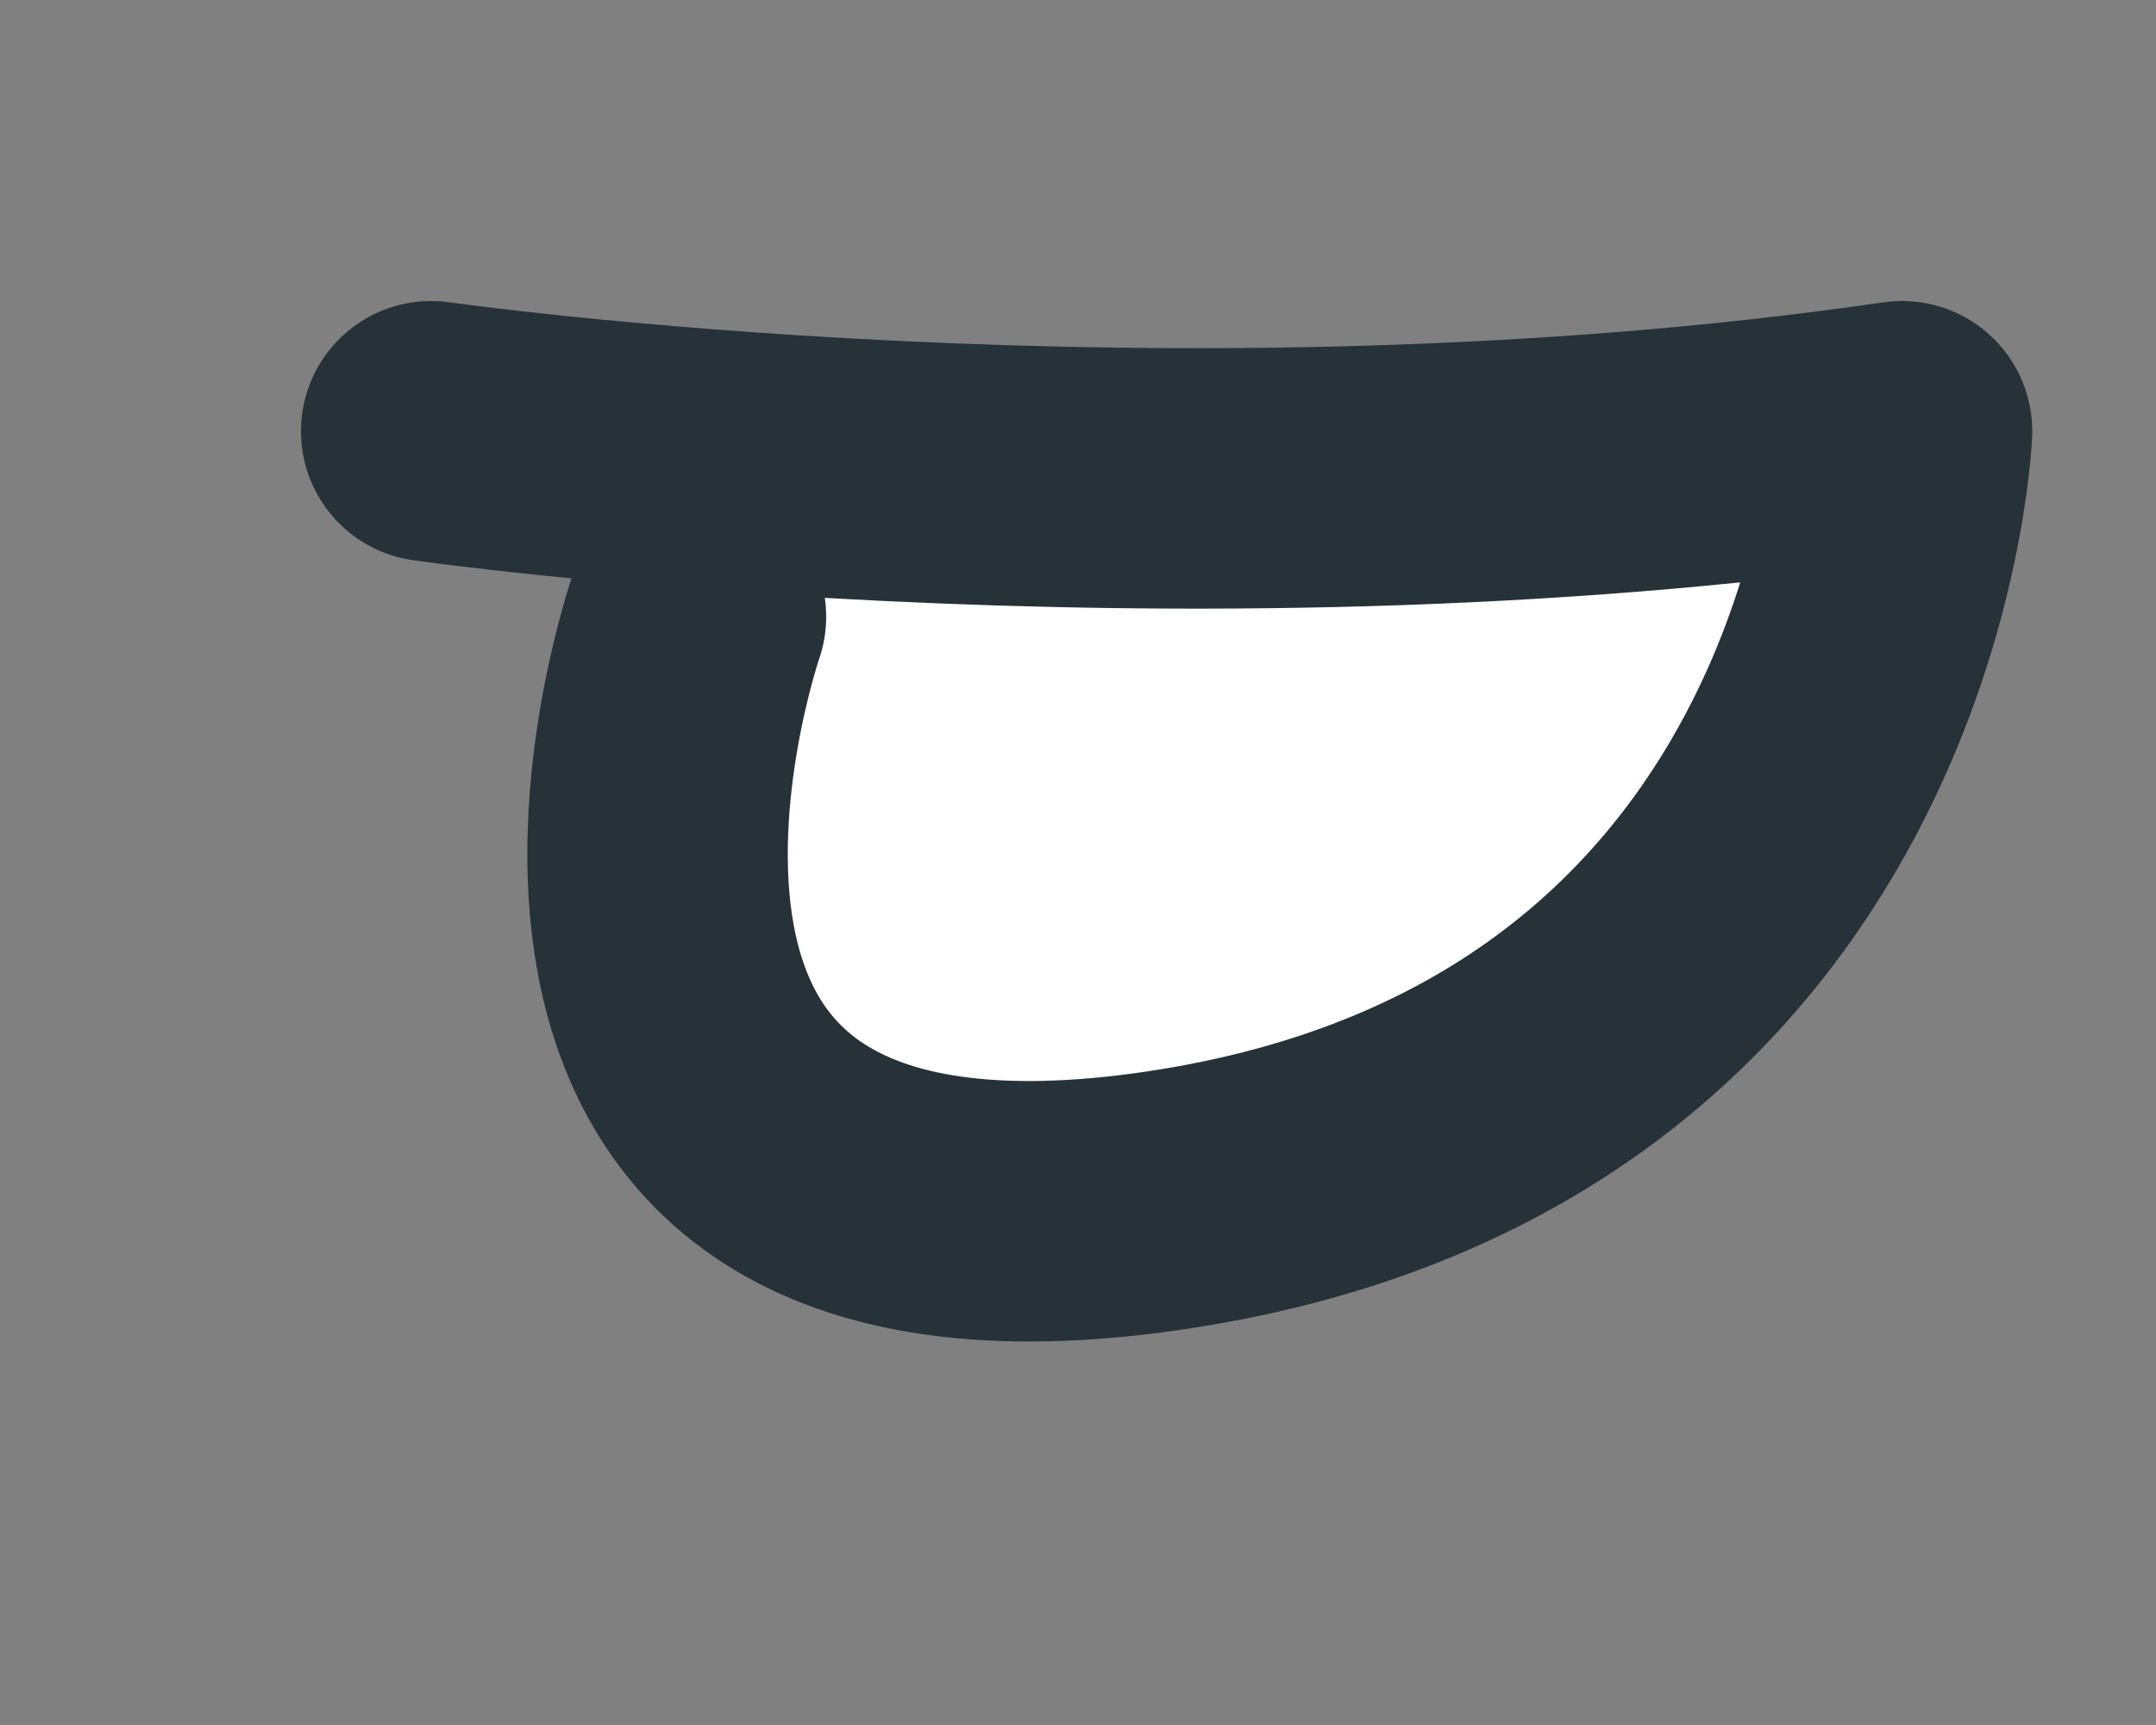
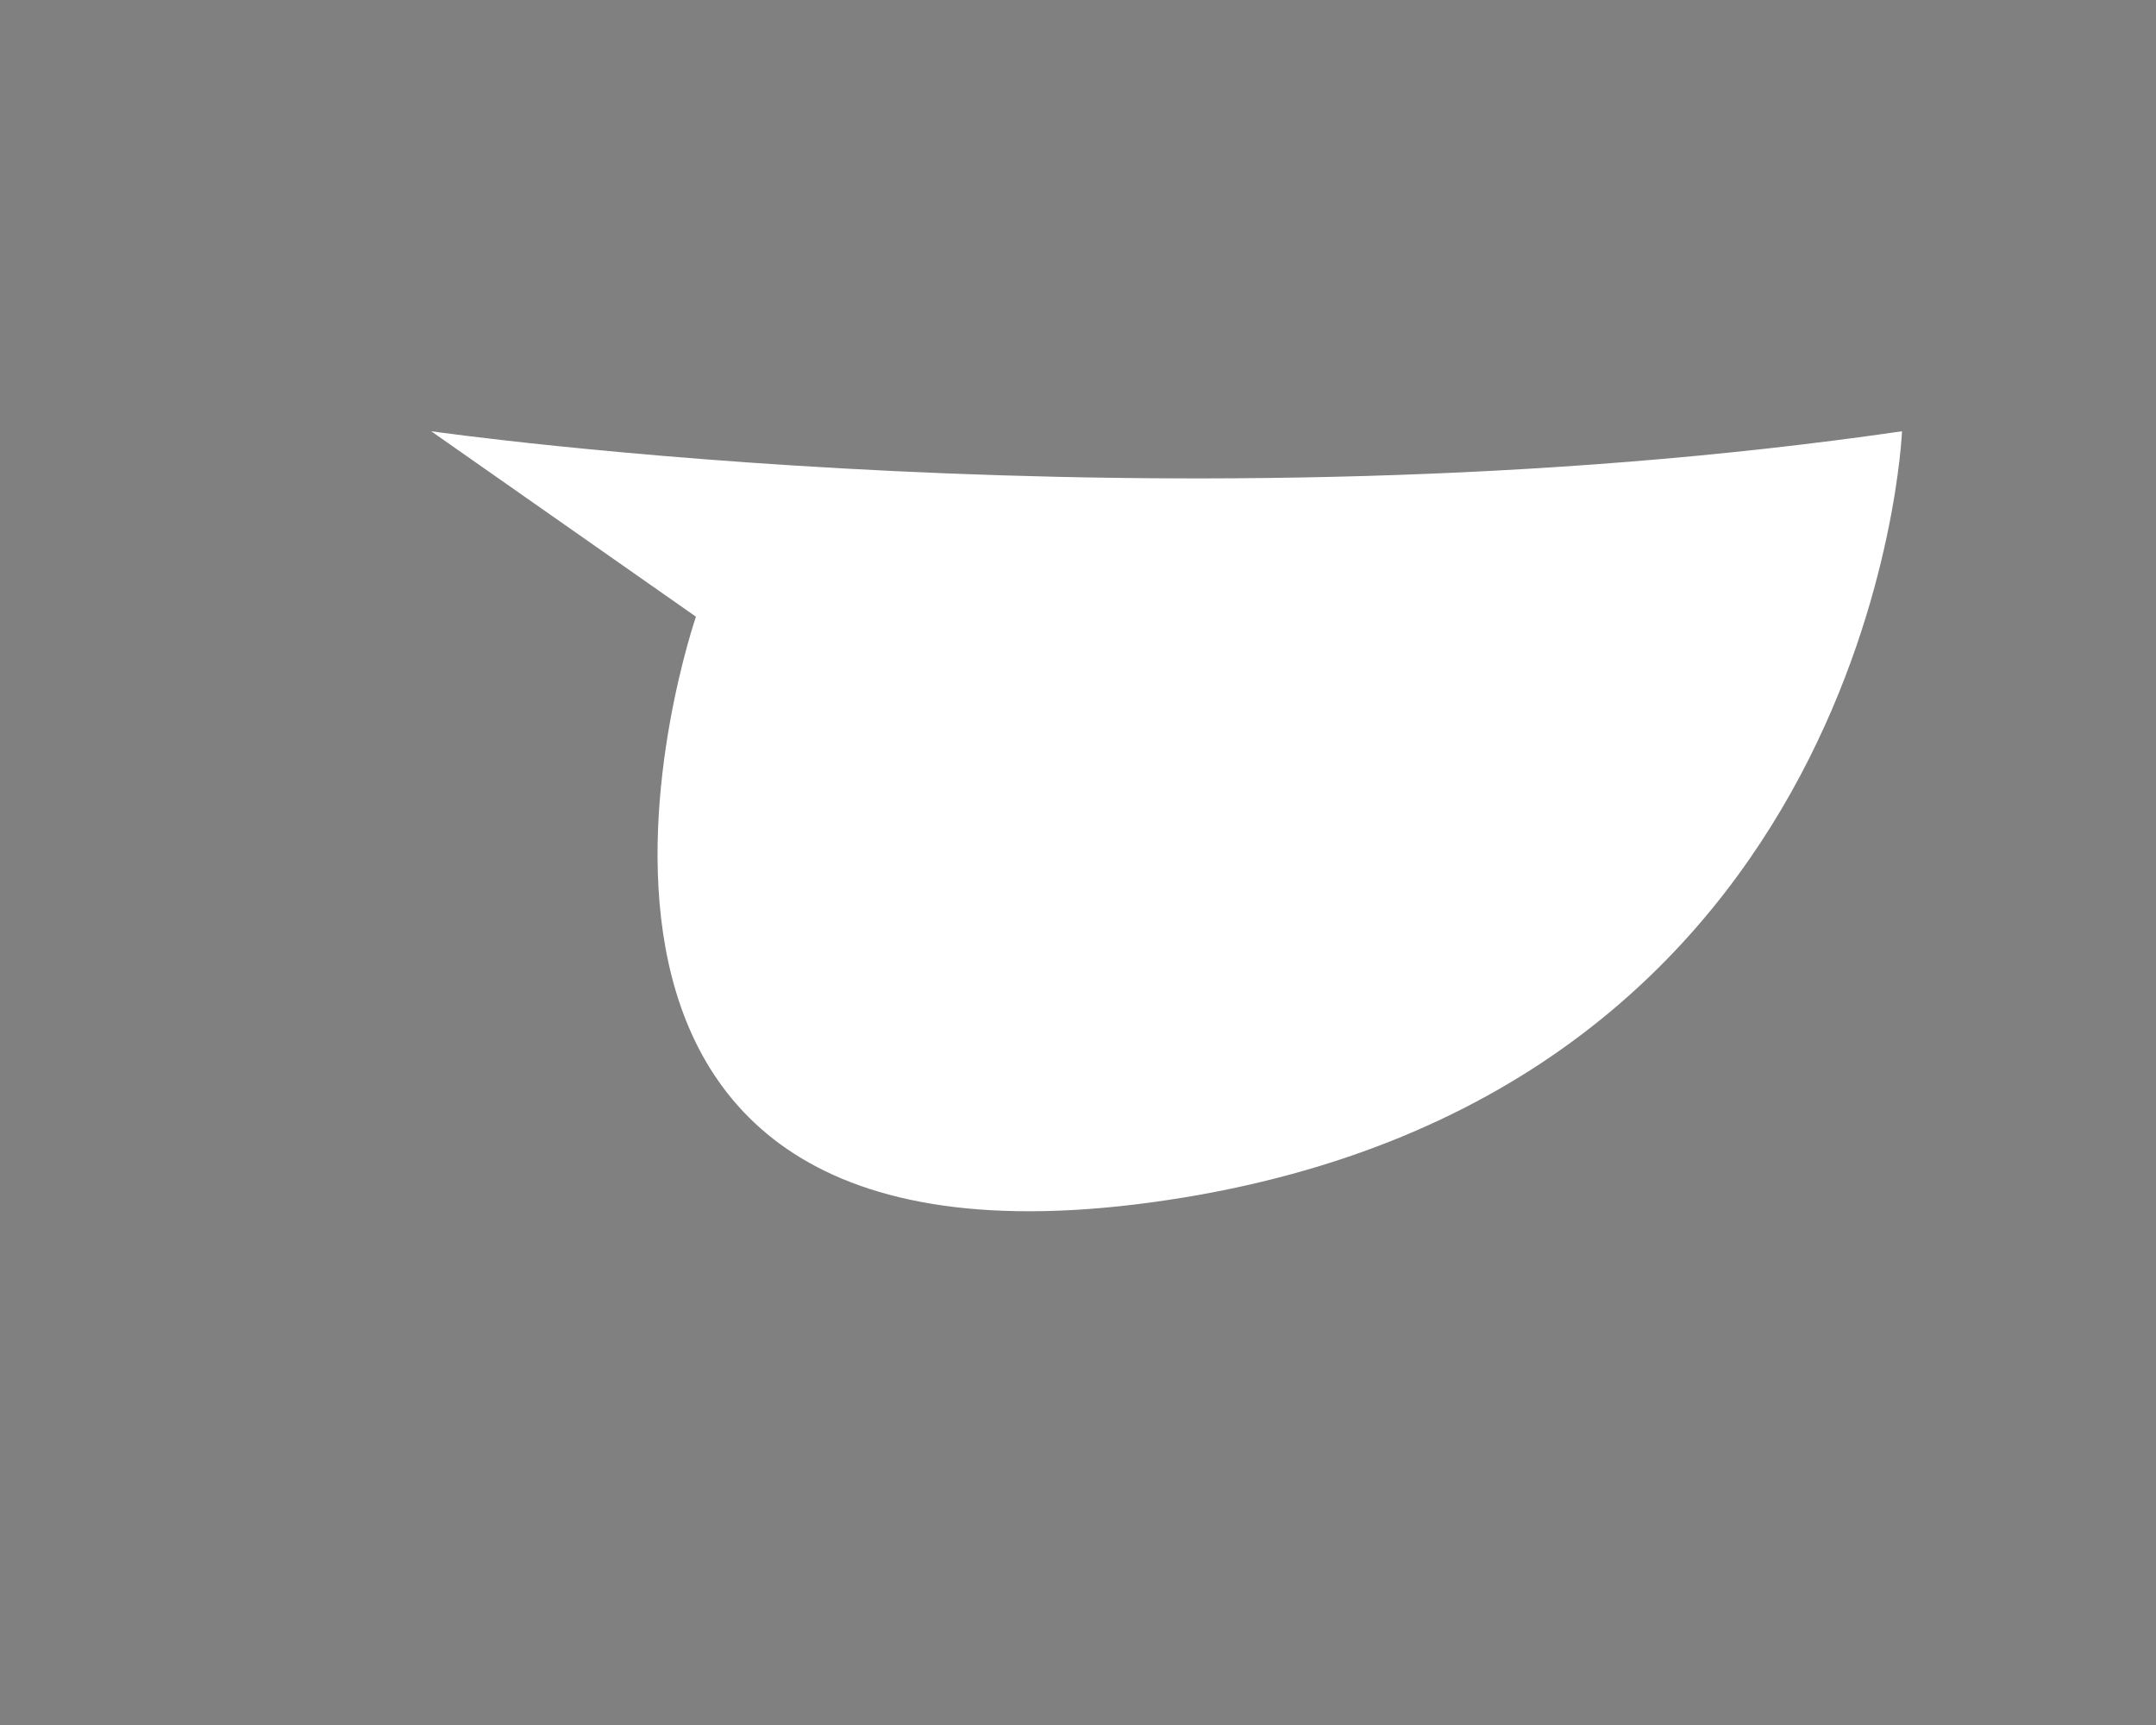
<svg xmlns="http://www.w3.org/2000/svg" fill="none" height="100%" overflow="visible" preserveAspectRatio="none" style="display: block;" viewBox="0 0 5 4" width="100%">
  <rect x="0" y="0" width="5" height="4" fill="#808080" stroke="none" />
  <g id="Vector">
    <path d="M1 1C1 1 2.719 1.246 4.411 1C4.411 1 4.349 2.537 2.706 2.783C1.062 3.029 1.614 1.43 1.614 1.43" fill="white" />
-     <path d="M1 1C1 1 2.719 1.246 4.411 1C4.411 1 4.349 2.537 2.706 2.783C1.062 3.029 1.614 1.43 1.614 1.43" stroke="#263238" stroke-linecap="round" stroke-linejoin="round" stroke-miterlimit="10" stroke-width="0.604" />
  </g>
</svg>